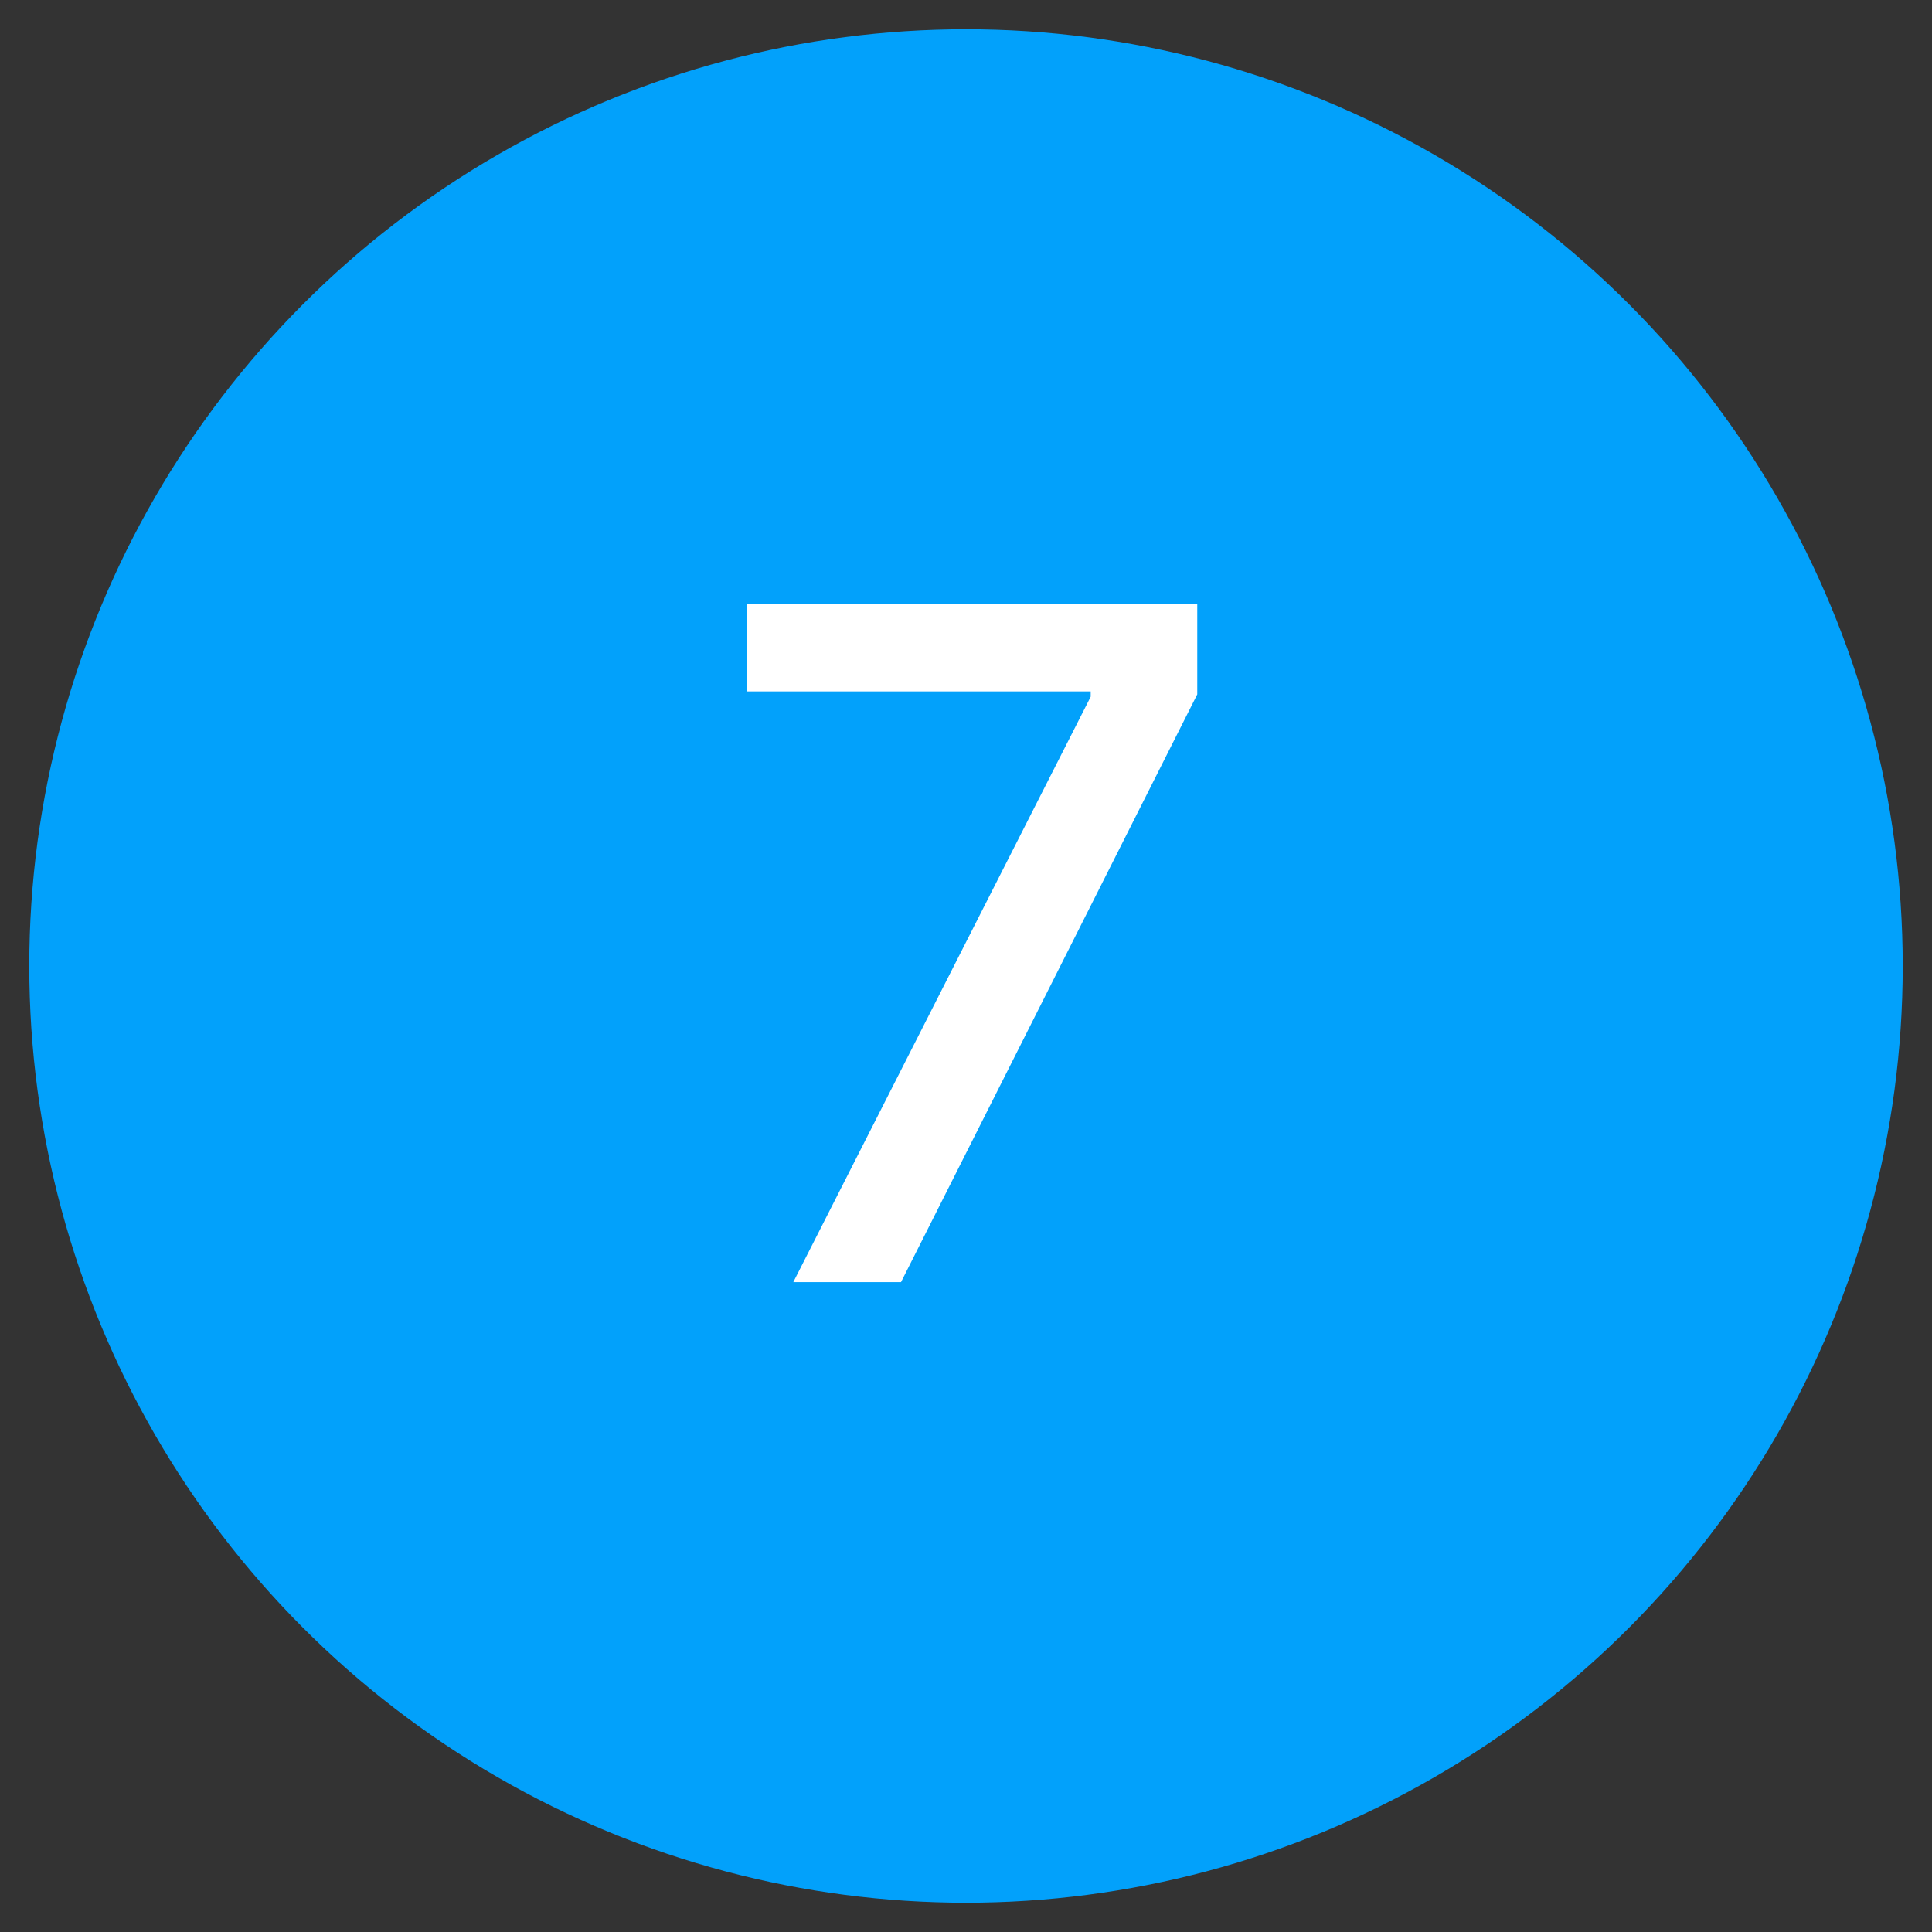
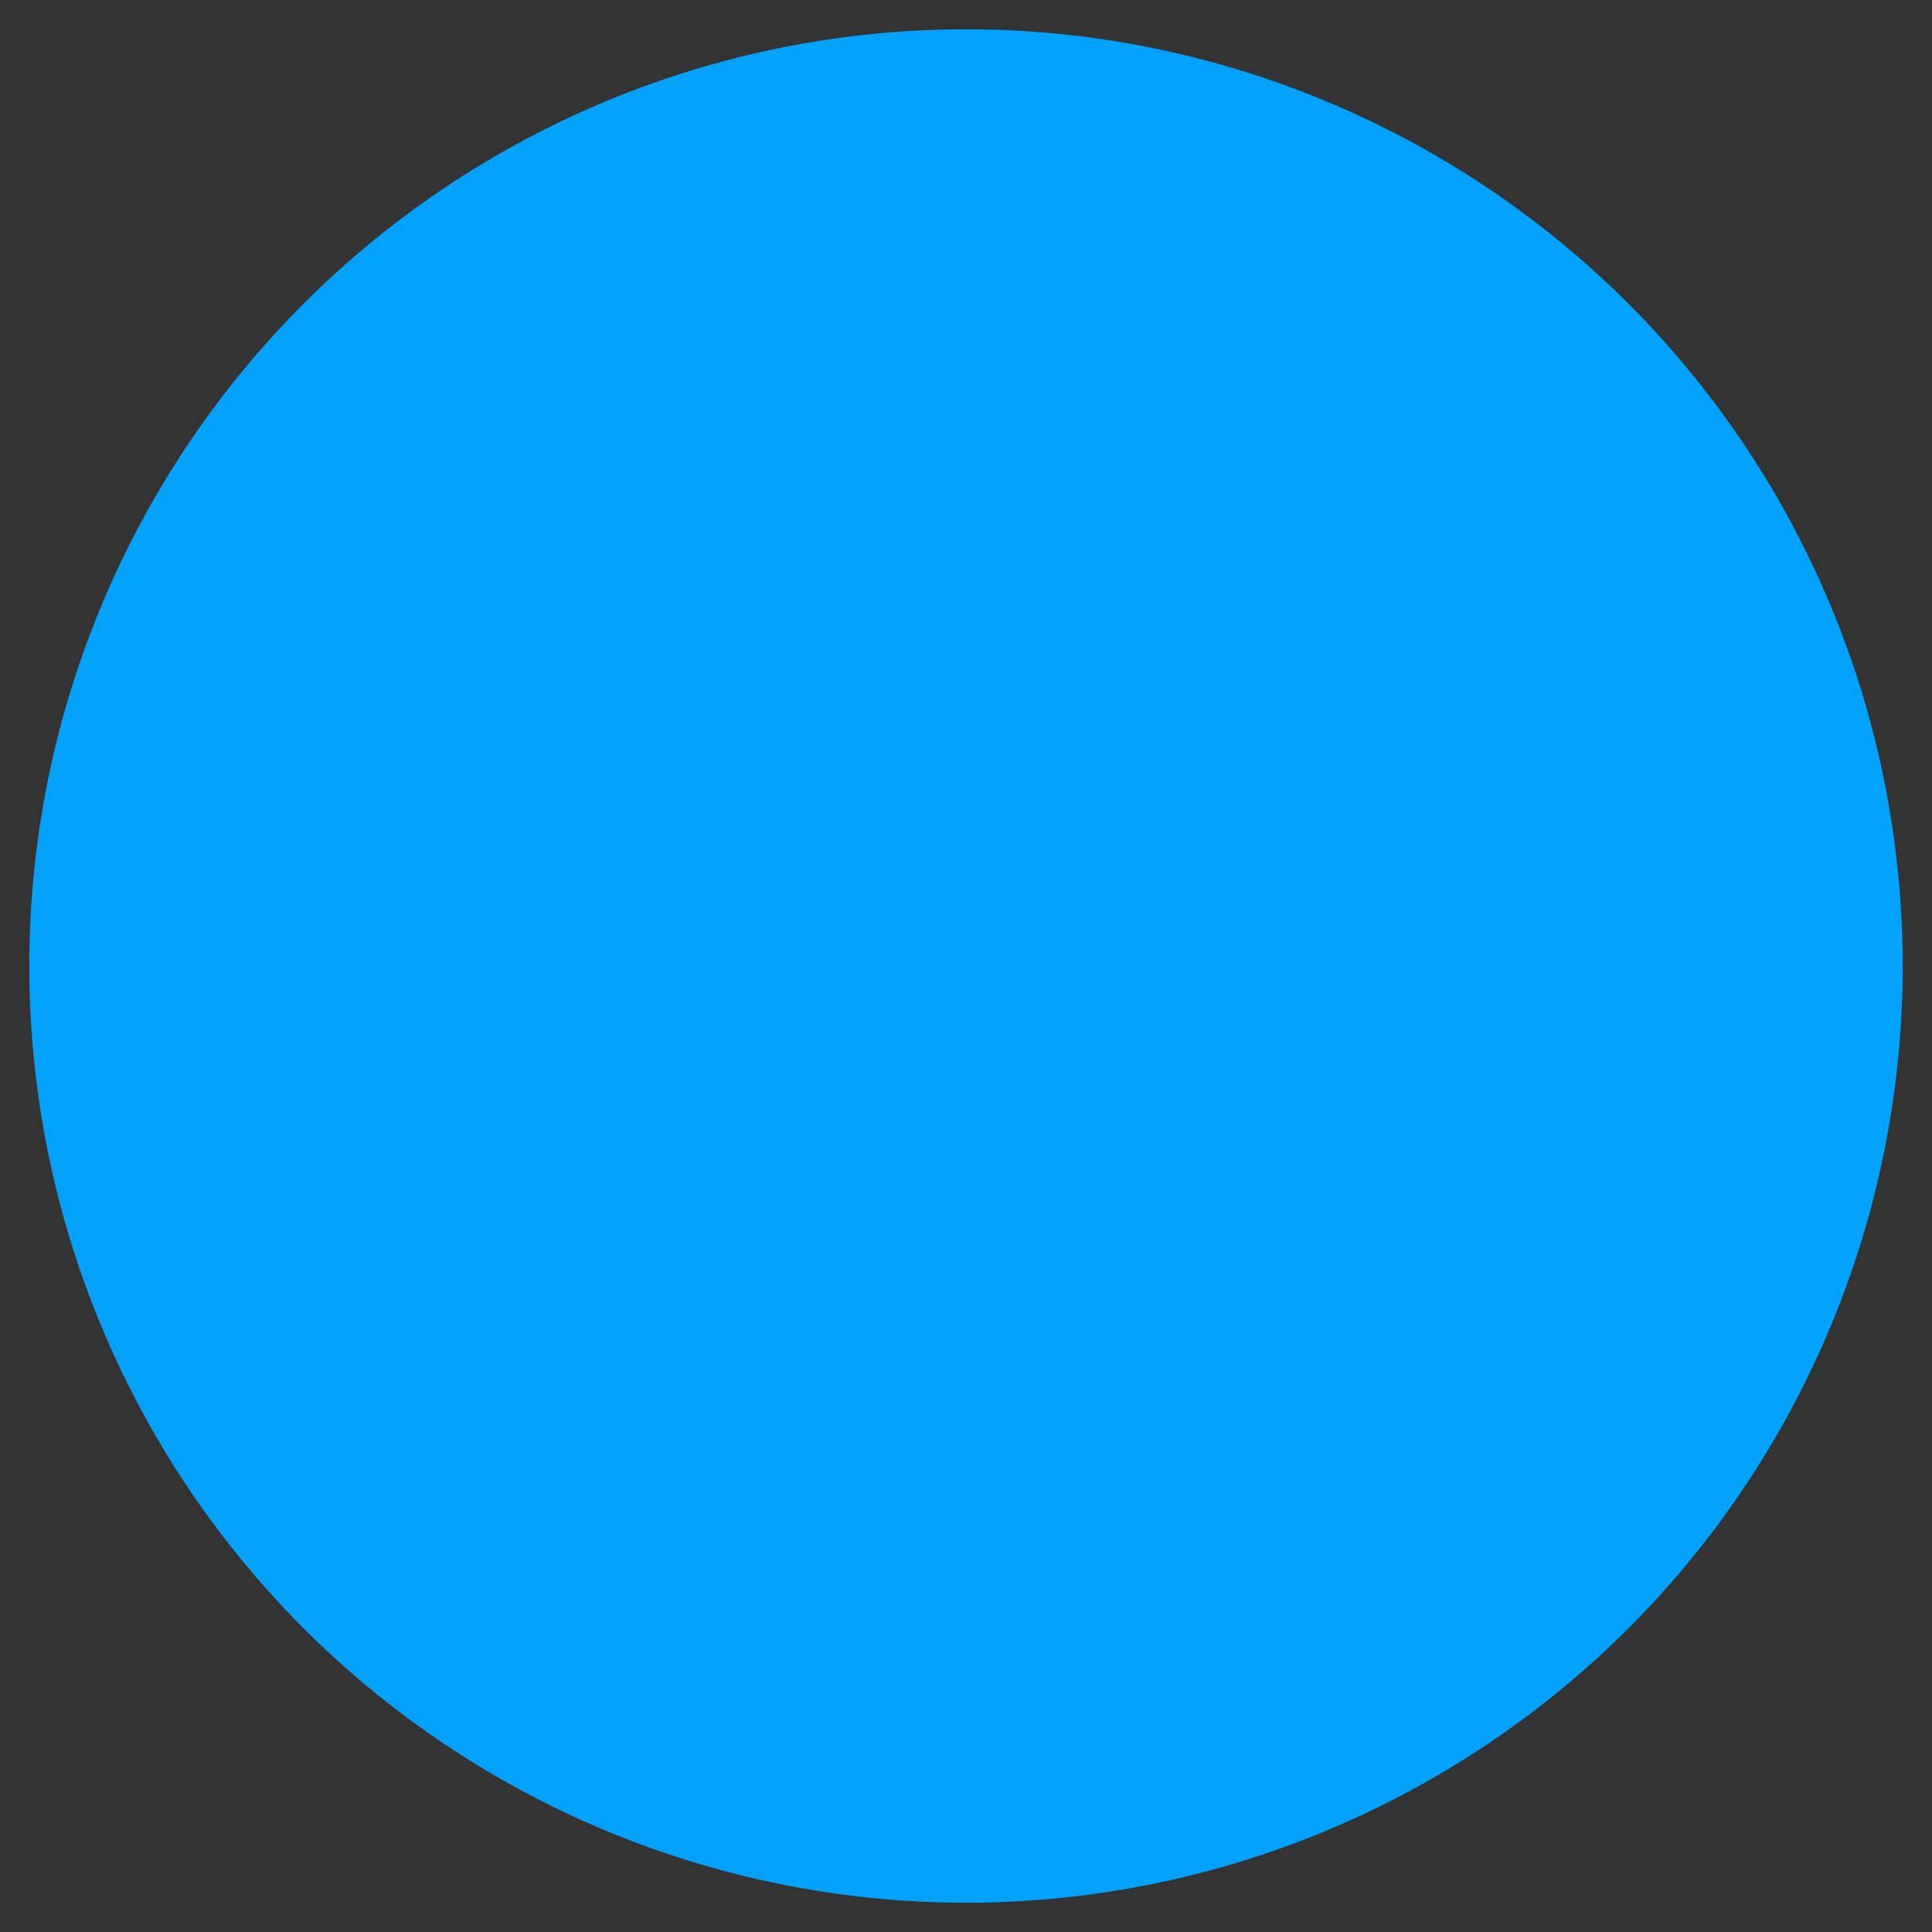
<svg xmlns="http://www.w3.org/2000/svg" id="Capa_1" data-name="Capa 1" viewBox="0 0 33 33">
  <rect x="0" y="0" width="33" height="33" fill="#333333" stroke="none" />
  <title>Mesa de trabajo 1 copia 30</title>
  <circle cx="16.5" cy="16.5" r="16" fill="#02a1fb" />
-   <path d="M13.55,21.9l5.08-10v-.09H12.76v-1.5h7.69v1.55L15.39,21.9Z" fill="#fff" />
</svg>